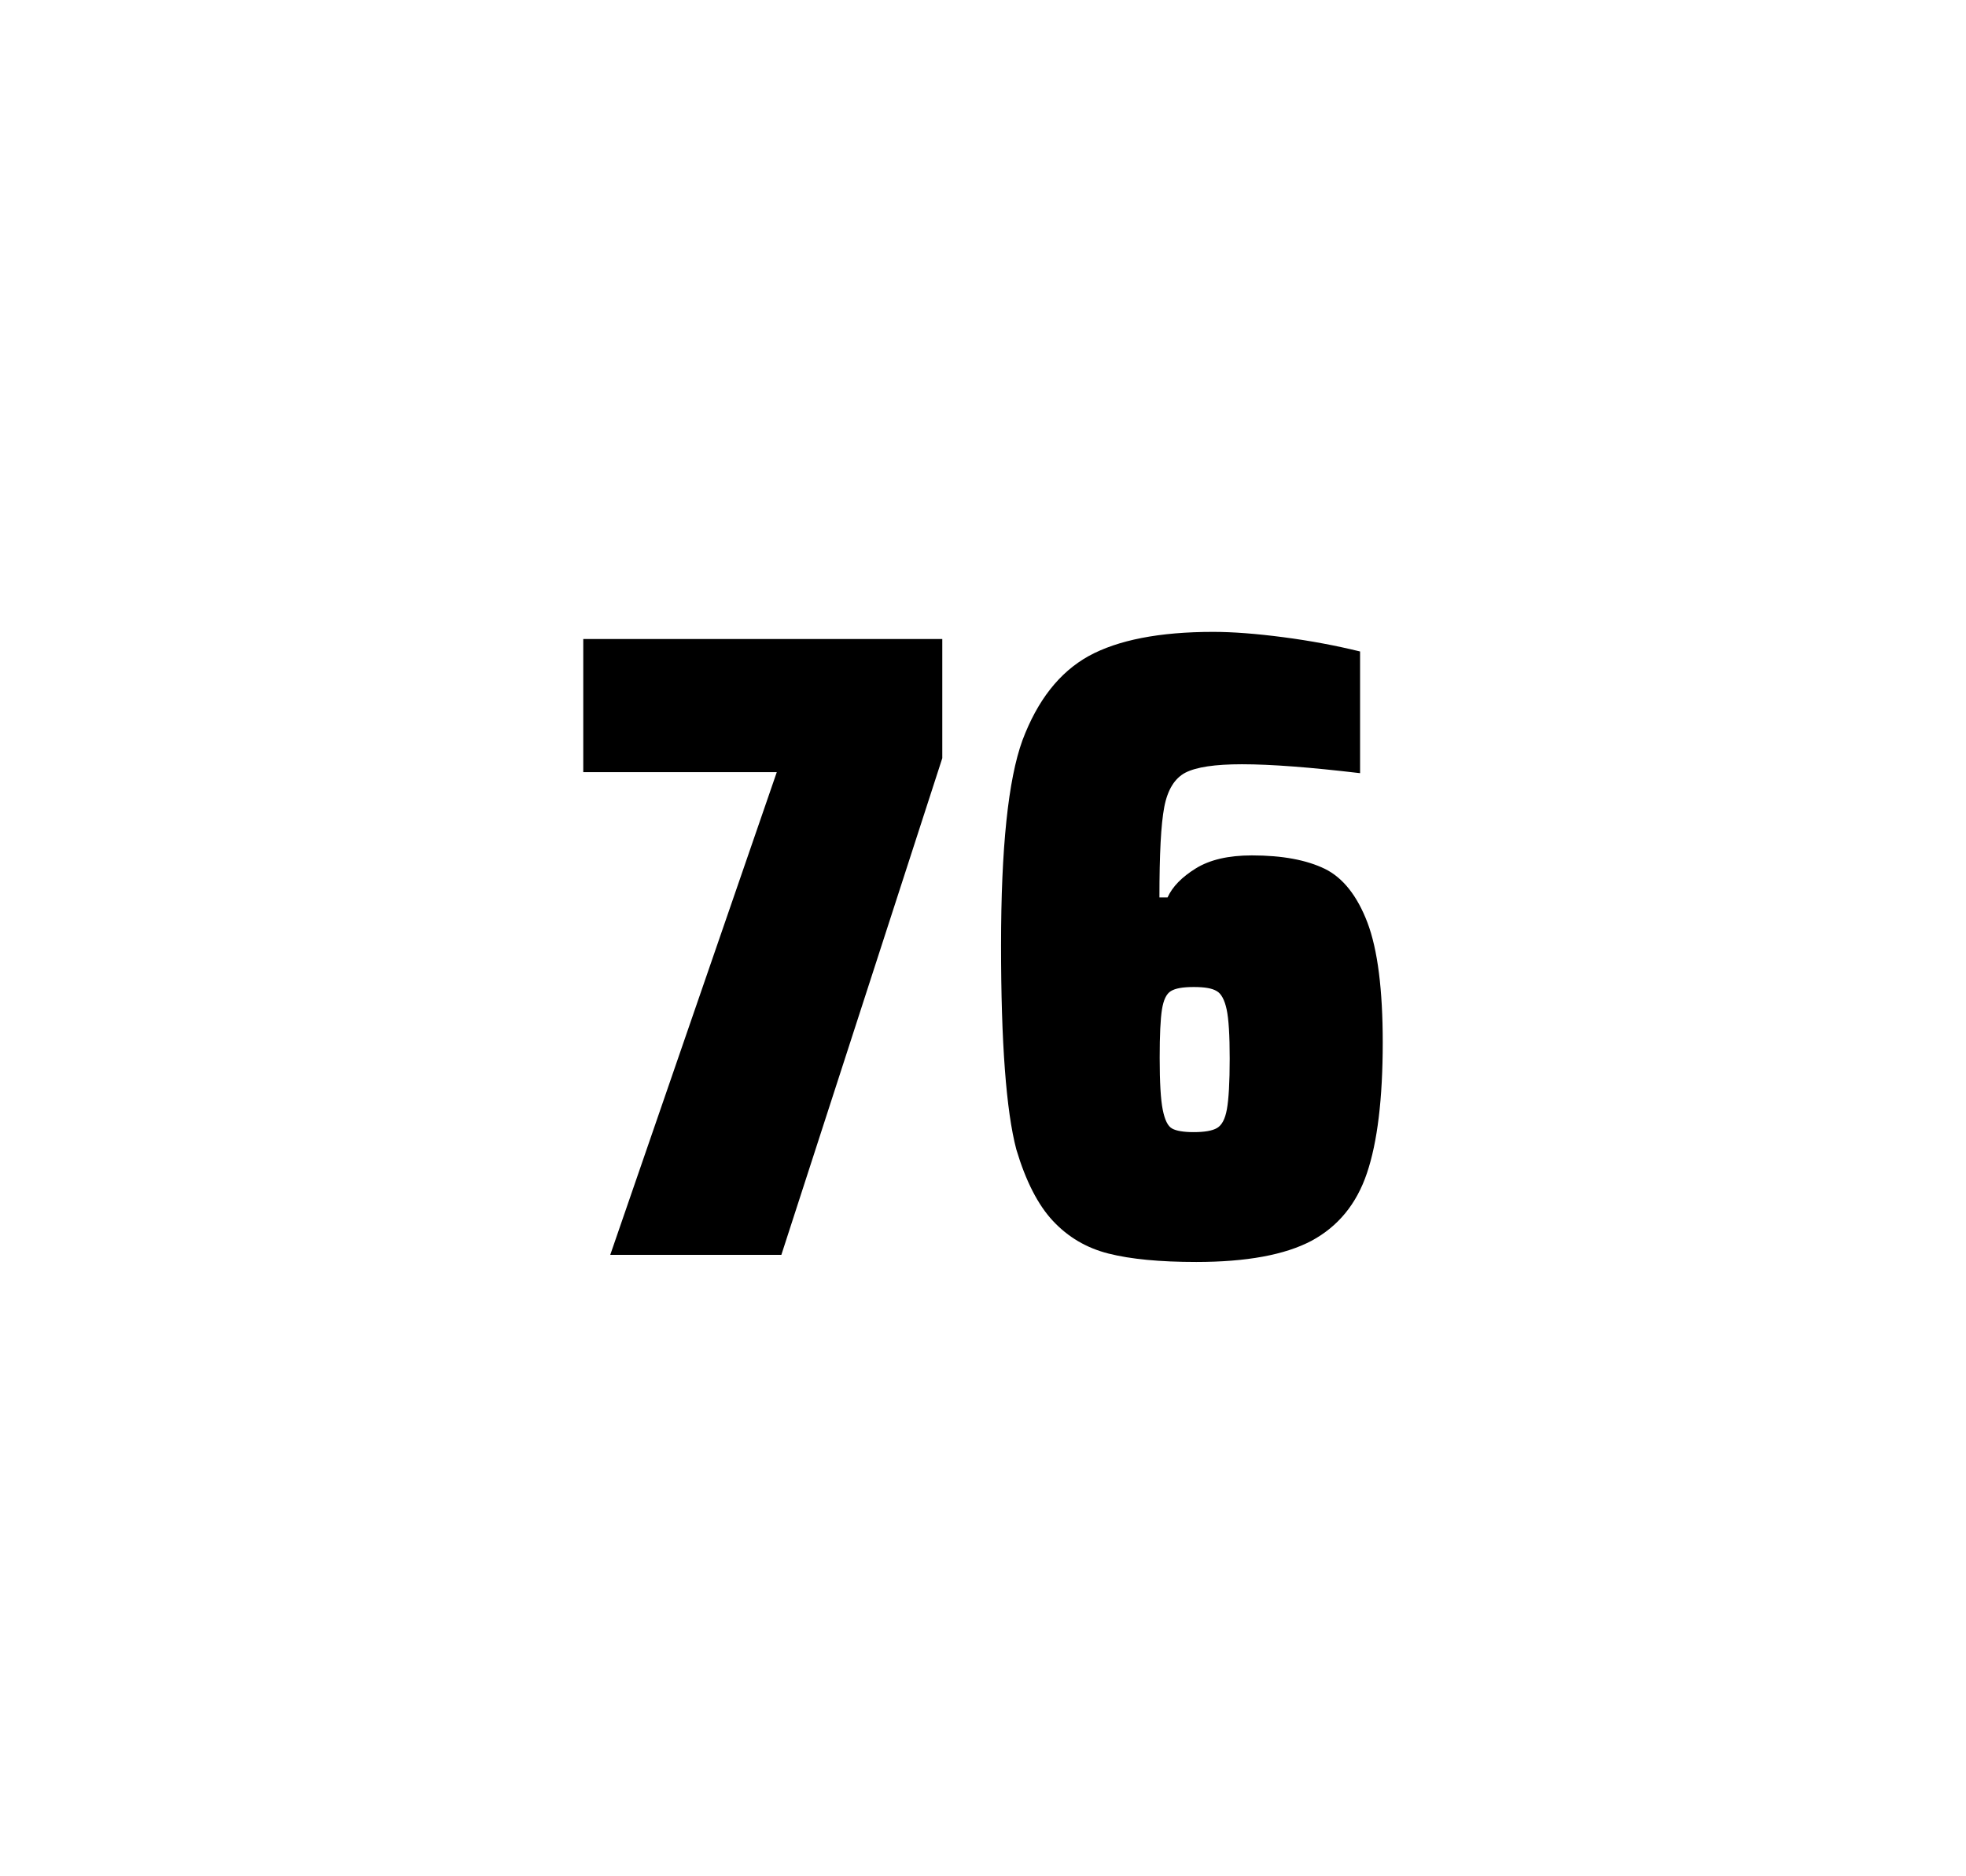
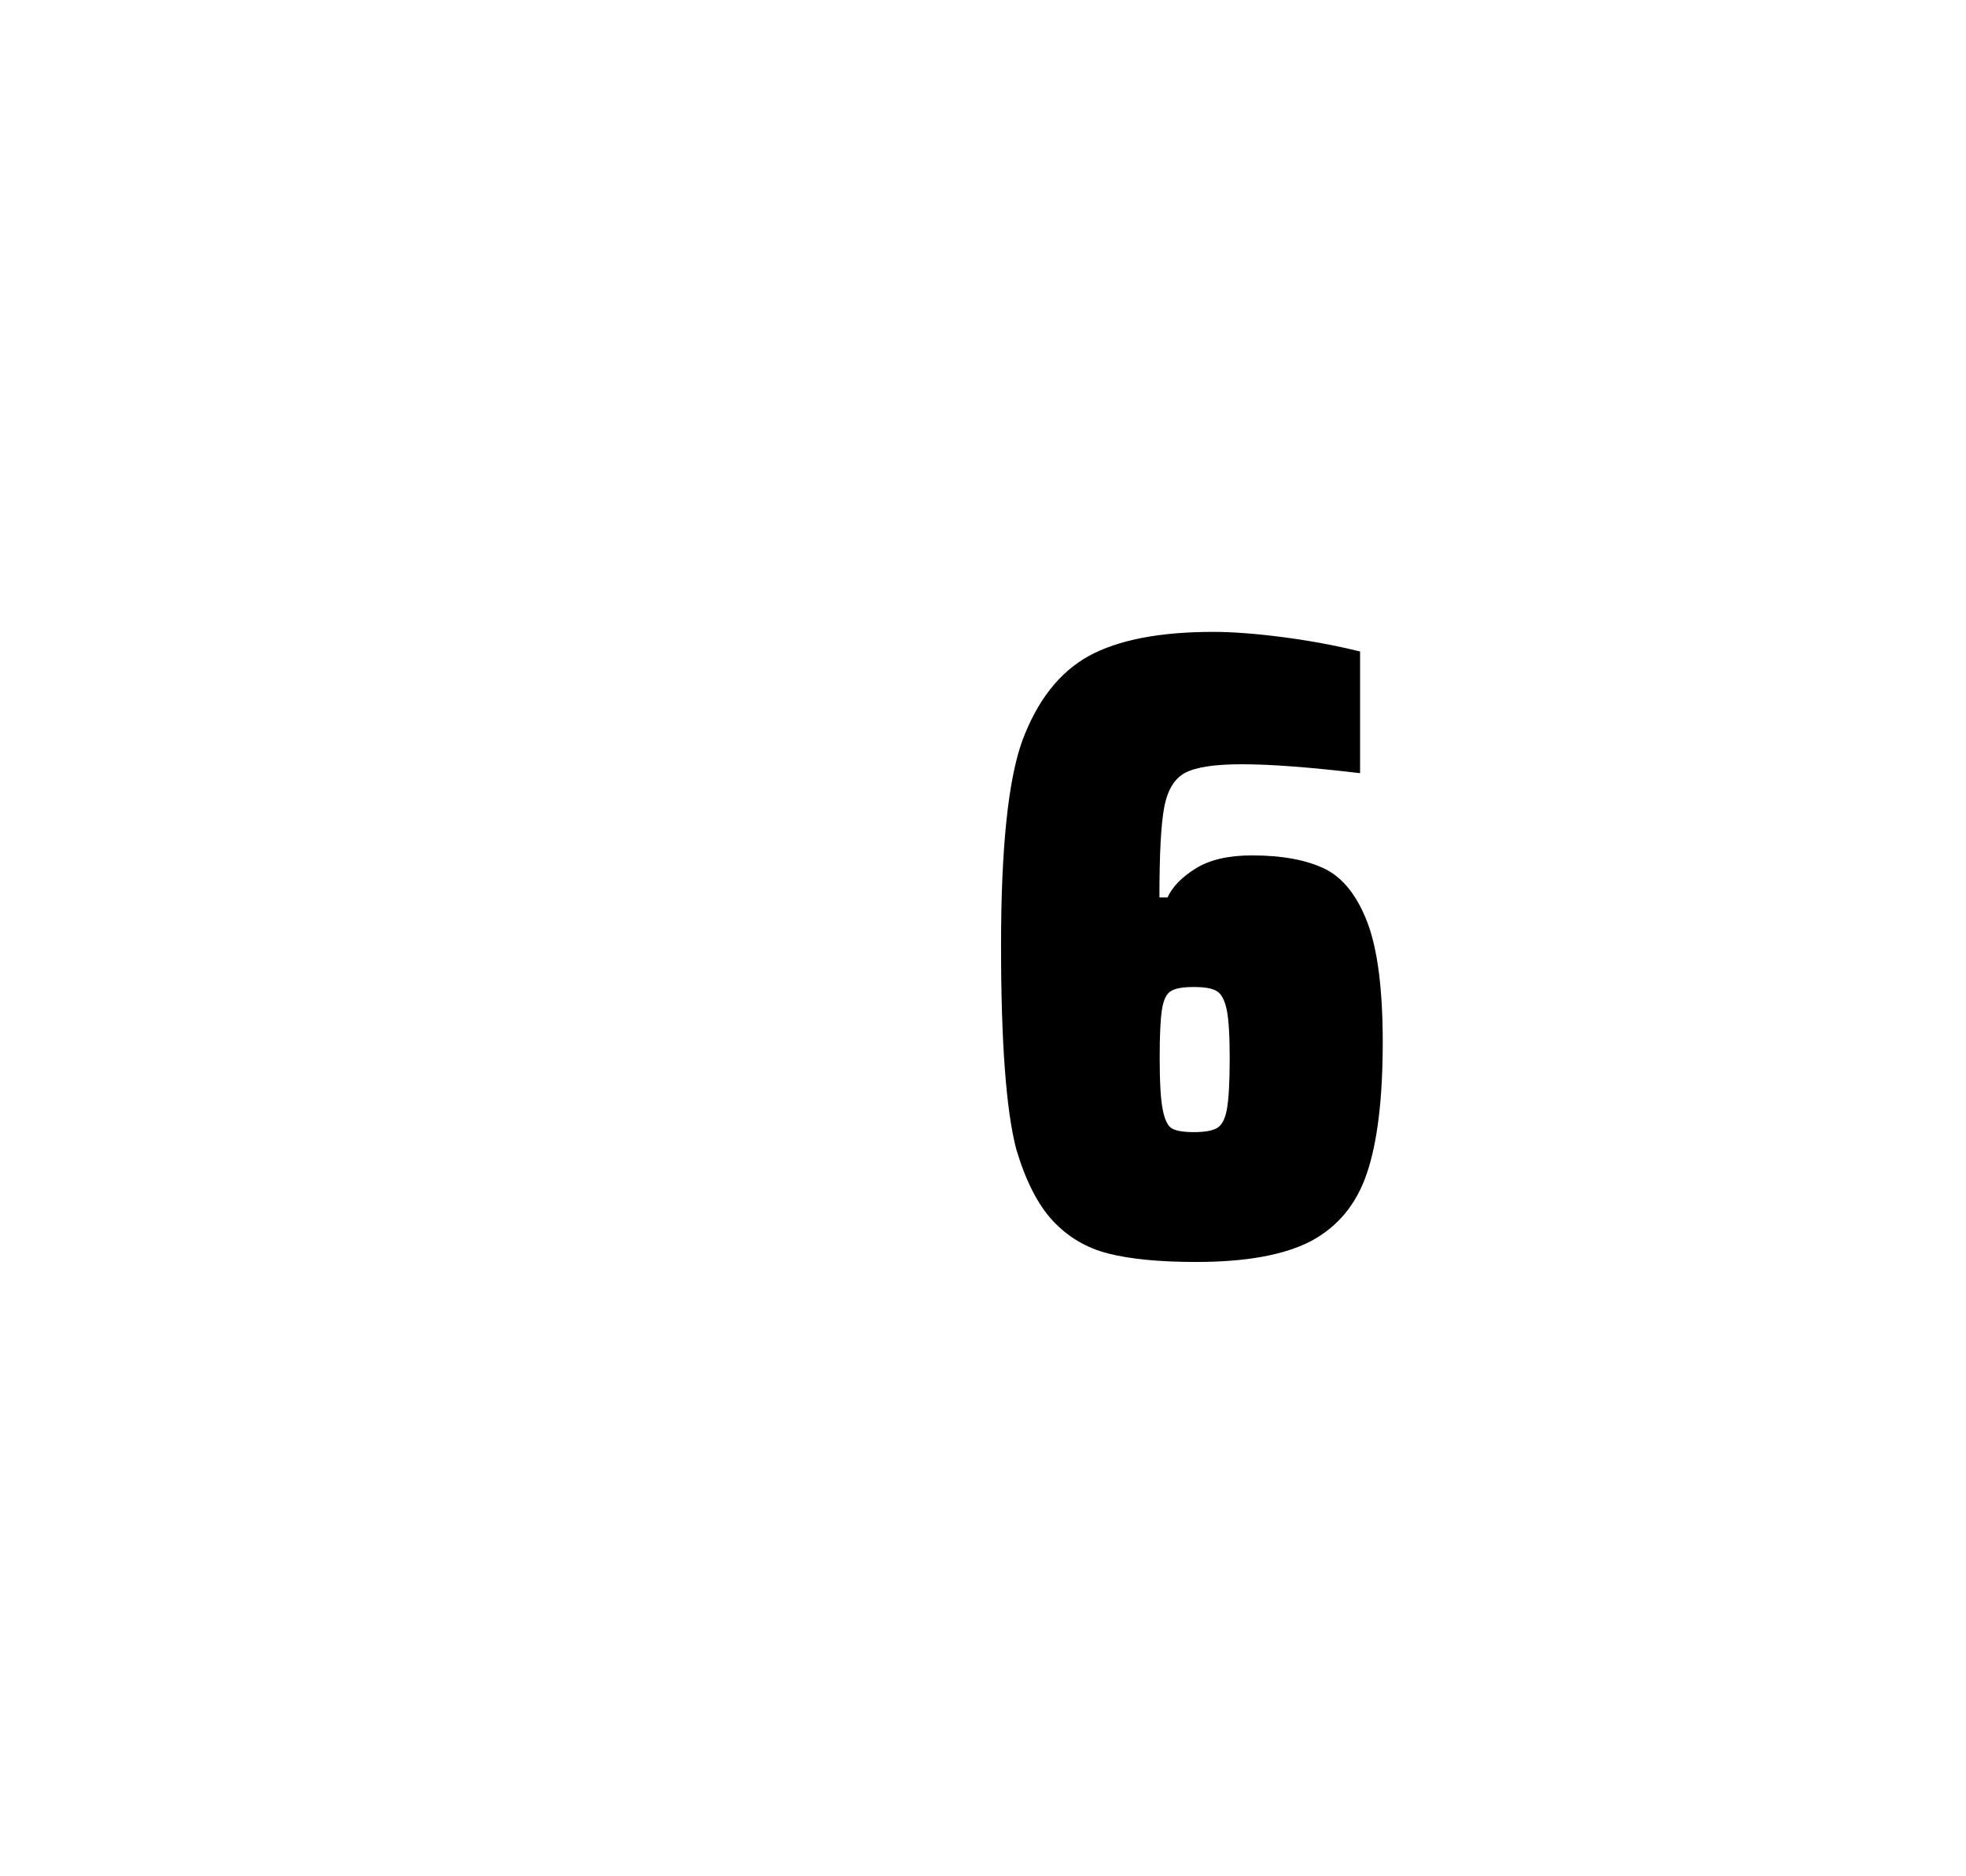
<svg xmlns="http://www.w3.org/2000/svg" version="1.1" id="wrapper" x="0px" y="0px" viewBox="0 0 772.1 737" style="enable-background:new 0 0 772.1 737;">
  <style type="text/css">
	.st0{fill:none;}
</style>
-   <path id="frame" class="st0" d="M 1.5 0 L 770.5 0 C 771.3 0 772 0.7 772 1.5 L 772 735.4 C 772 736.2 771.3 736.9 770.5 736.9 L 1.5 736.9 C 0.7 736.9 0 736.2 0 735.4 L 0 1.5 C 0 0.7 0.7 0 1.5 0 Z" />
  <g id="numbers">
-     <path id="seven" d="M 239.663 492.9 L 305.063 303.3 L 229.063 303.3 L 229.063 251 L 370.063 251 L 370.063 297.8 L 306.863 492.9 L 239.663 492.9 Z" />
    <path id="six" d="M 435.337 492.4 C 426.637 490.2 419.437 485.9 413.537 479.6 C 407.637 473.3 402.837 463.9 399.137 451.5 C 395.137 436.3 393.137 409.5 393.137 371.3 C 393.137 333.1 395.937 306.2 401.537 290.8 C 407.437 275.1 416.037 264.1 427.537 257.7 C 439.037 251.4 455.337 248.2 476.437 248.2 C 484.137 248.2 493.337 248.9 504.037 250.3 C 514.737 251.7 524.737 253.6 534.137 255.9 L 534.137 303.7 C 514.637 301.4 499.237 300.2 487.737 300.2 C 477.137 300.2 469.837 301.3 465.537 303.5 C 461.337 305.7 458.537 310.2 457.237 317 C 455.937 323.8 455.337 335.6 455.337 352.5 L 458.537 352.5 C 460.437 348.3 464.137 344.5 469.637 341.1 C 475.137 337.7 482.437 336 491.637 336 C 503.637 336 513.137 337.8 520.337 341.3 C 527.437 344.8 533.037 351.9 537.037 362.4 C 541.037 373 543.037 388.7 543.037 409.5 C 543.037 431.5 540.937 448.7 536.837 460.8 C 532.737 473 525.437 481.8 515.037 487.4 C 504.637 492.9 489.537 495.7 469.837 495.7 C 455.537 495.7 444.037 494.6 435.337 492.4 Z M 477.937 443.1 C 479.837 442 481.137 439.6 481.837 435.7 C 482.537 431.8 482.937 425.2 482.937 415.8 C 482.937 406.7 482.537 400.2 481.737 396.5 C 480.937 392.8 479.637 390.3 477.837 389.3 C 476.037 388.2 473.137 387.7 468.837 387.7 C 464.537 387.7 461.637 388.2 459.837 389.3 C 458.037 390.4 456.937 392.8 456.337 396.5 C 455.737 400.3 455.437 406.6 455.437 415.5 C 455.437 425.1 455.837 431.9 456.637 435.9 C 457.437 439.9 458.637 442.4 460.337 443.3 C 461.937 444.2 464.837 444.7 468.737 444.7 C 472.937 444.7 476.037 444.2 477.937 443.1 Z" />
  </g>
</svg>